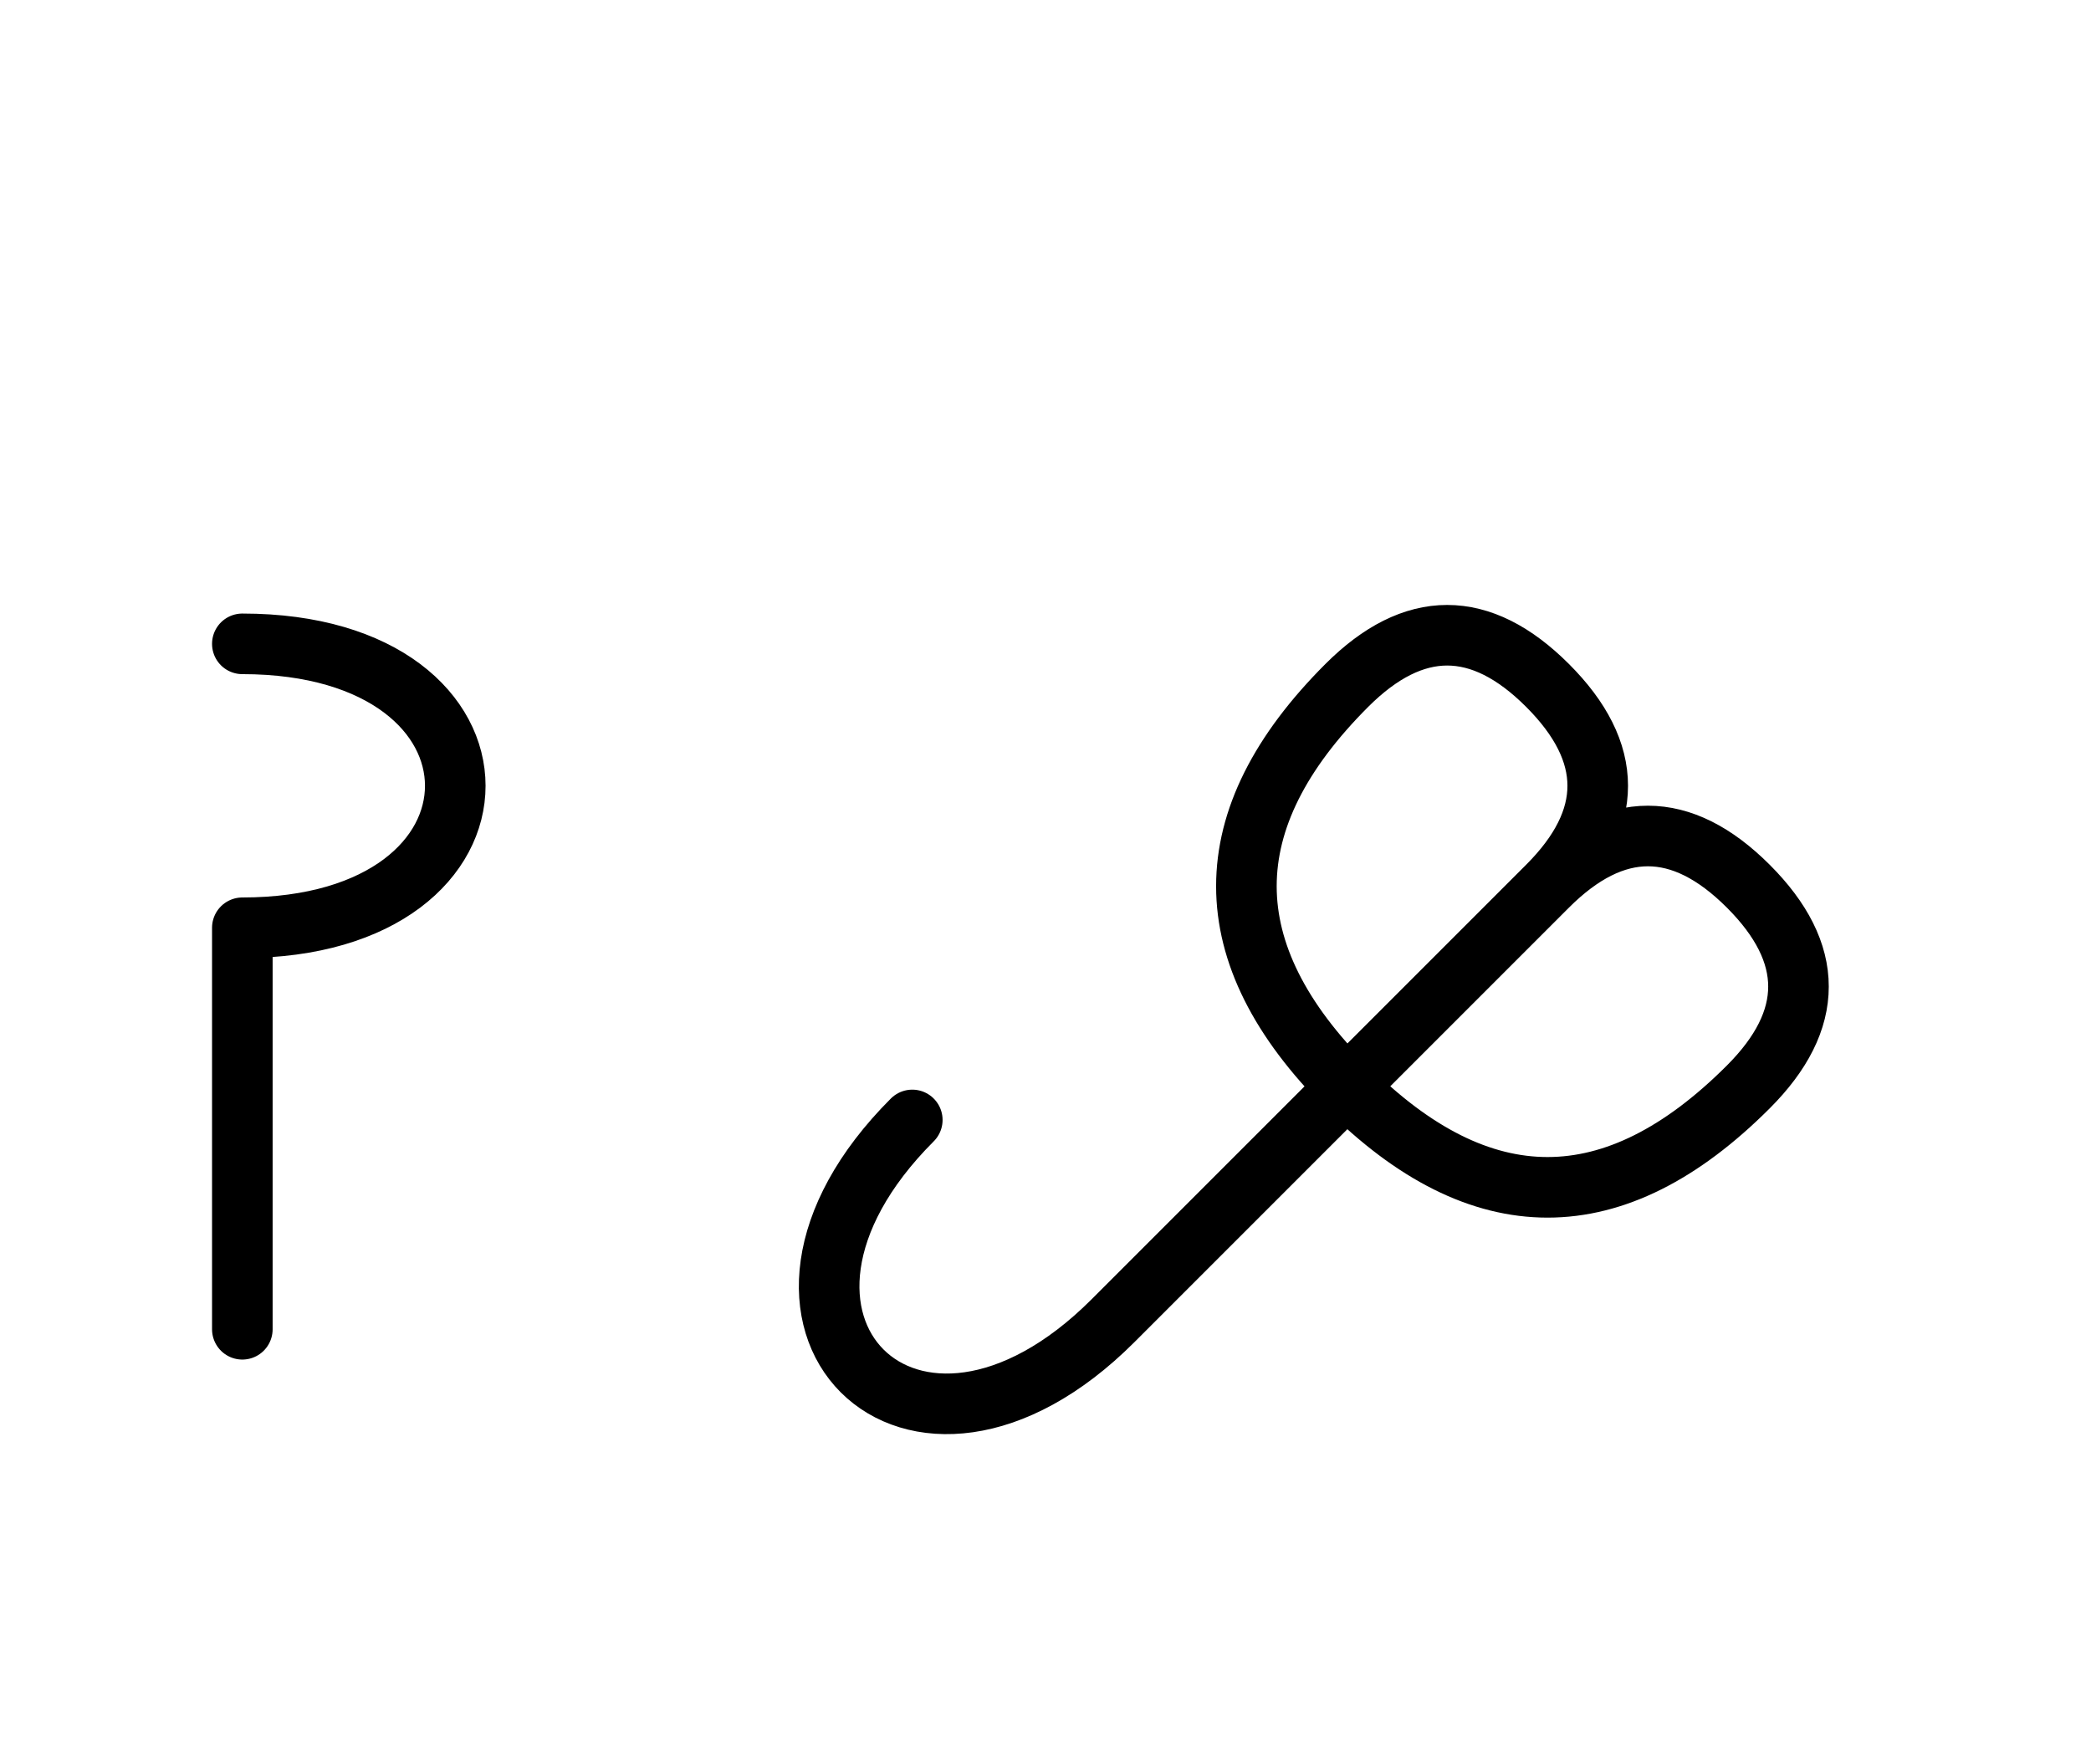
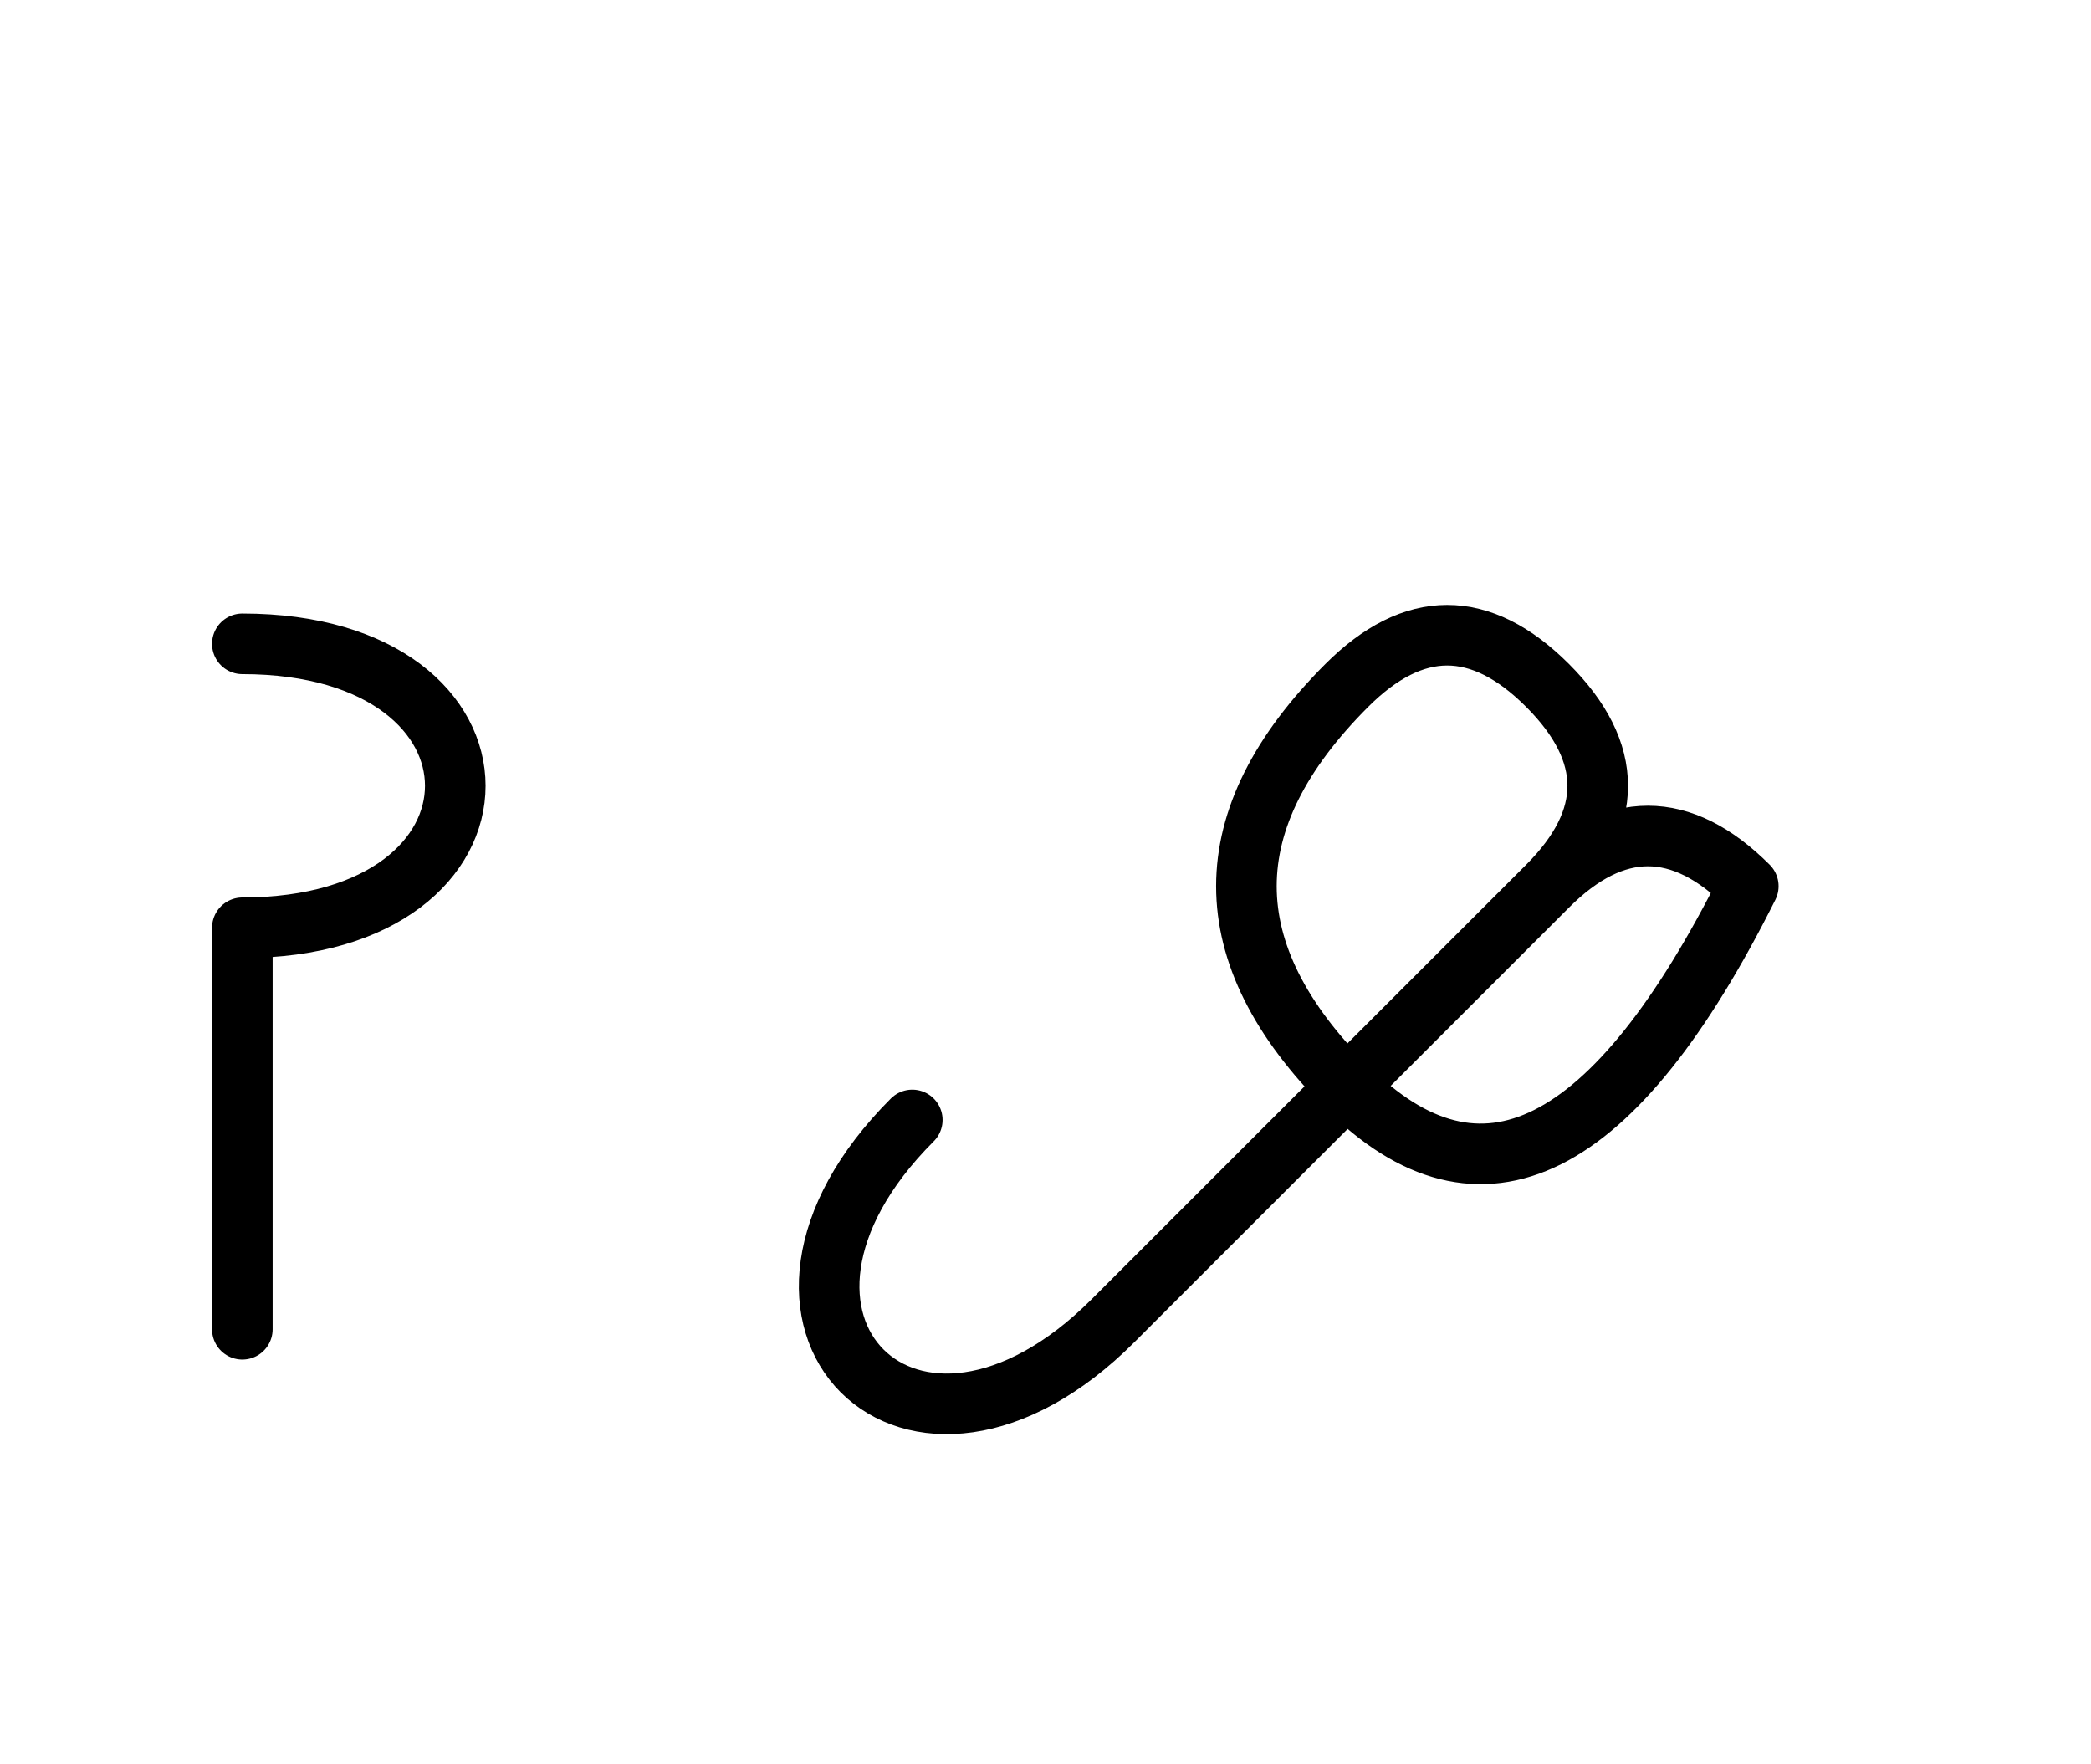
<svg xmlns="http://www.w3.org/2000/svg" xmlns:xlink="http://www.w3.org/1999/xlink" width="43.143" height="36.391" viewBox="0 0 43.143 36.391">
  <defs>
-     <path d="M26.93,23.284 L24.001,26.213 L31.93,18.284 Q34.001,16.213,36.072,18.284 Q38.143,20.355,36.072,22.426 Q31.93,26.569,27.788,22.426 Q23.645,18.284,27.788,14.142 Q29.859,12.071,31.93,14.142 Q34.001,16.213,31.93,18.284 M26.93,23.284 L29.859,20.355 L22.965,27.249 C18.823,31.391,14.681,27.249,18.823,23.107 M5.0,23.284 L5.0,27.426 L5.0,19.142 C10.858,19.142,10.858,13.284,5.0,13.284" stroke="black" fill="none" stroke-width="1.25" stroke-linecap="round" stroke-linejoin="round" id="d0" />
+     <path d="M26.93,23.284 L24.001,26.213 L31.93,18.284 Q34.001,16.213,36.072,18.284 Q31.93,26.569,27.788,22.426 Q23.645,18.284,27.788,14.142 Q29.859,12.071,31.93,14.142 Q34.001,16.213,31.93,18.284 M26.93,23.284 L29.859,20.355 L22.965,27.249 C18.823,31.391,14.681,27.249,18.823,23.107 M5.0,23.284 L5.0,27.426 L5.0,19.142 C10.858,19.142,10.858,13.284,5.0,13.284" stroke="black" fill="none" stroke-width="1.25" stroke-linecap="round" stroke-linejoin="round" id="d0" />
  </defs>
  <use xlink:href="#d0" x="0" y="0" />
</svg>